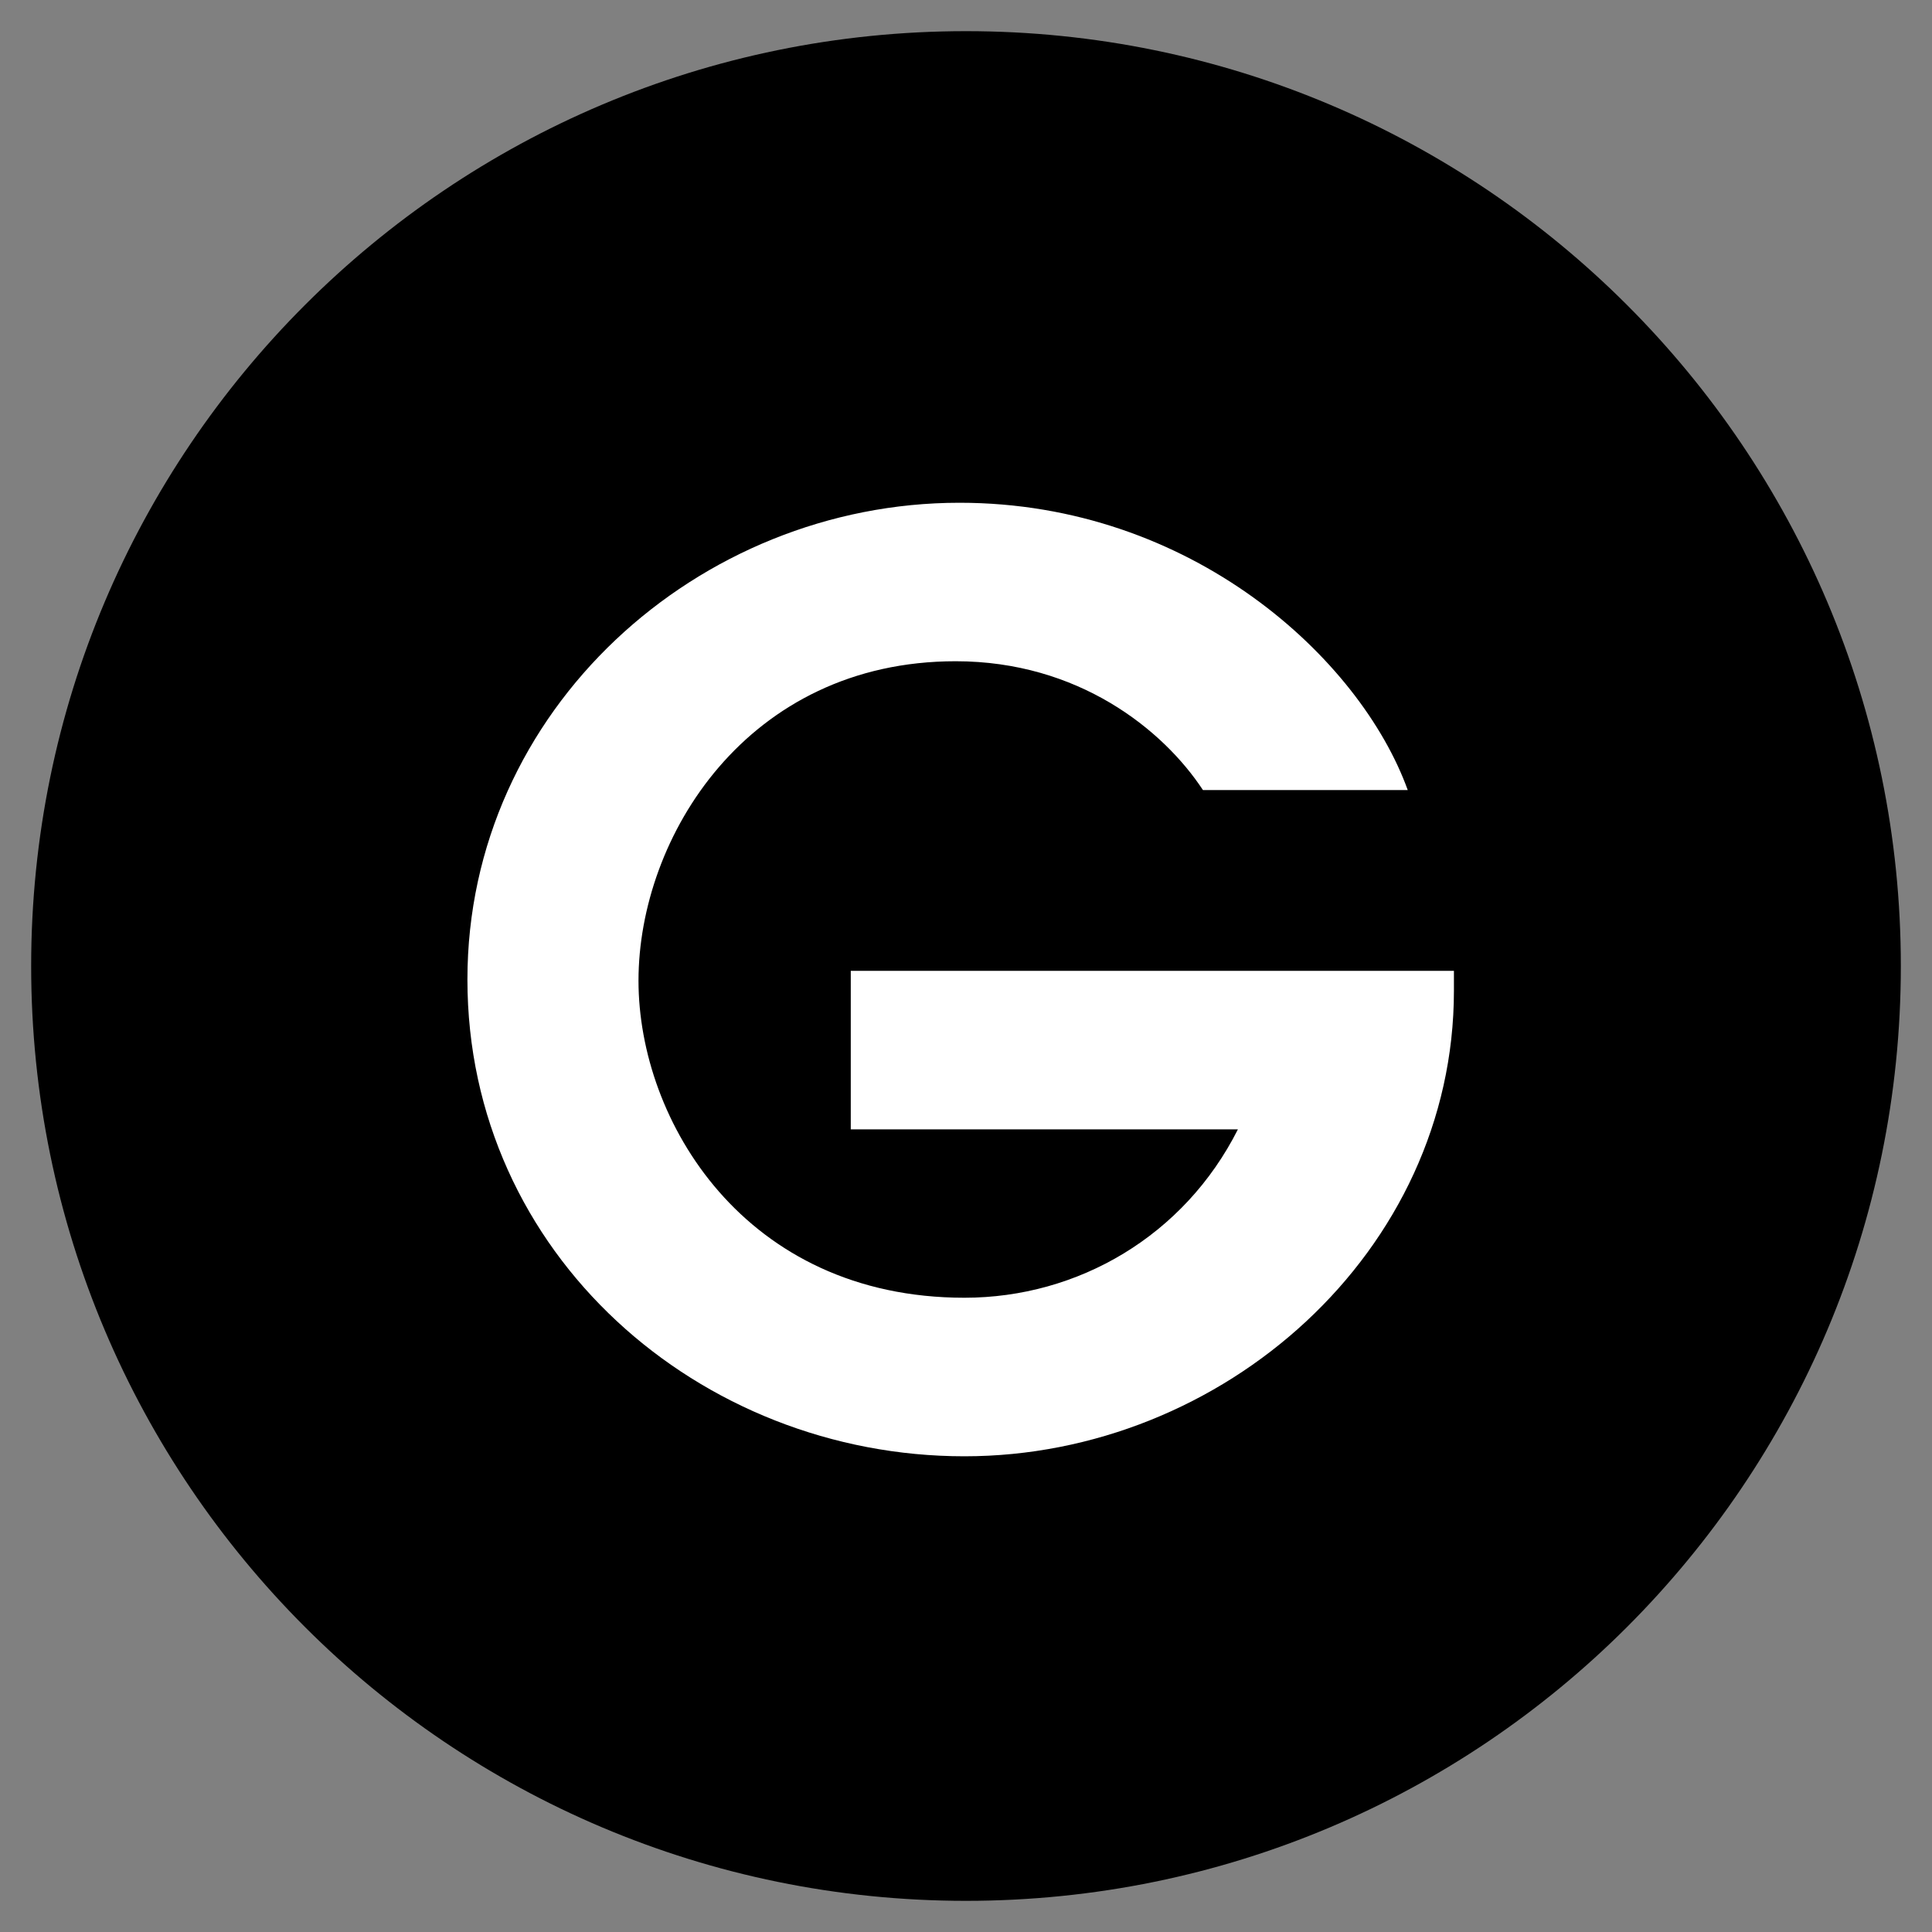
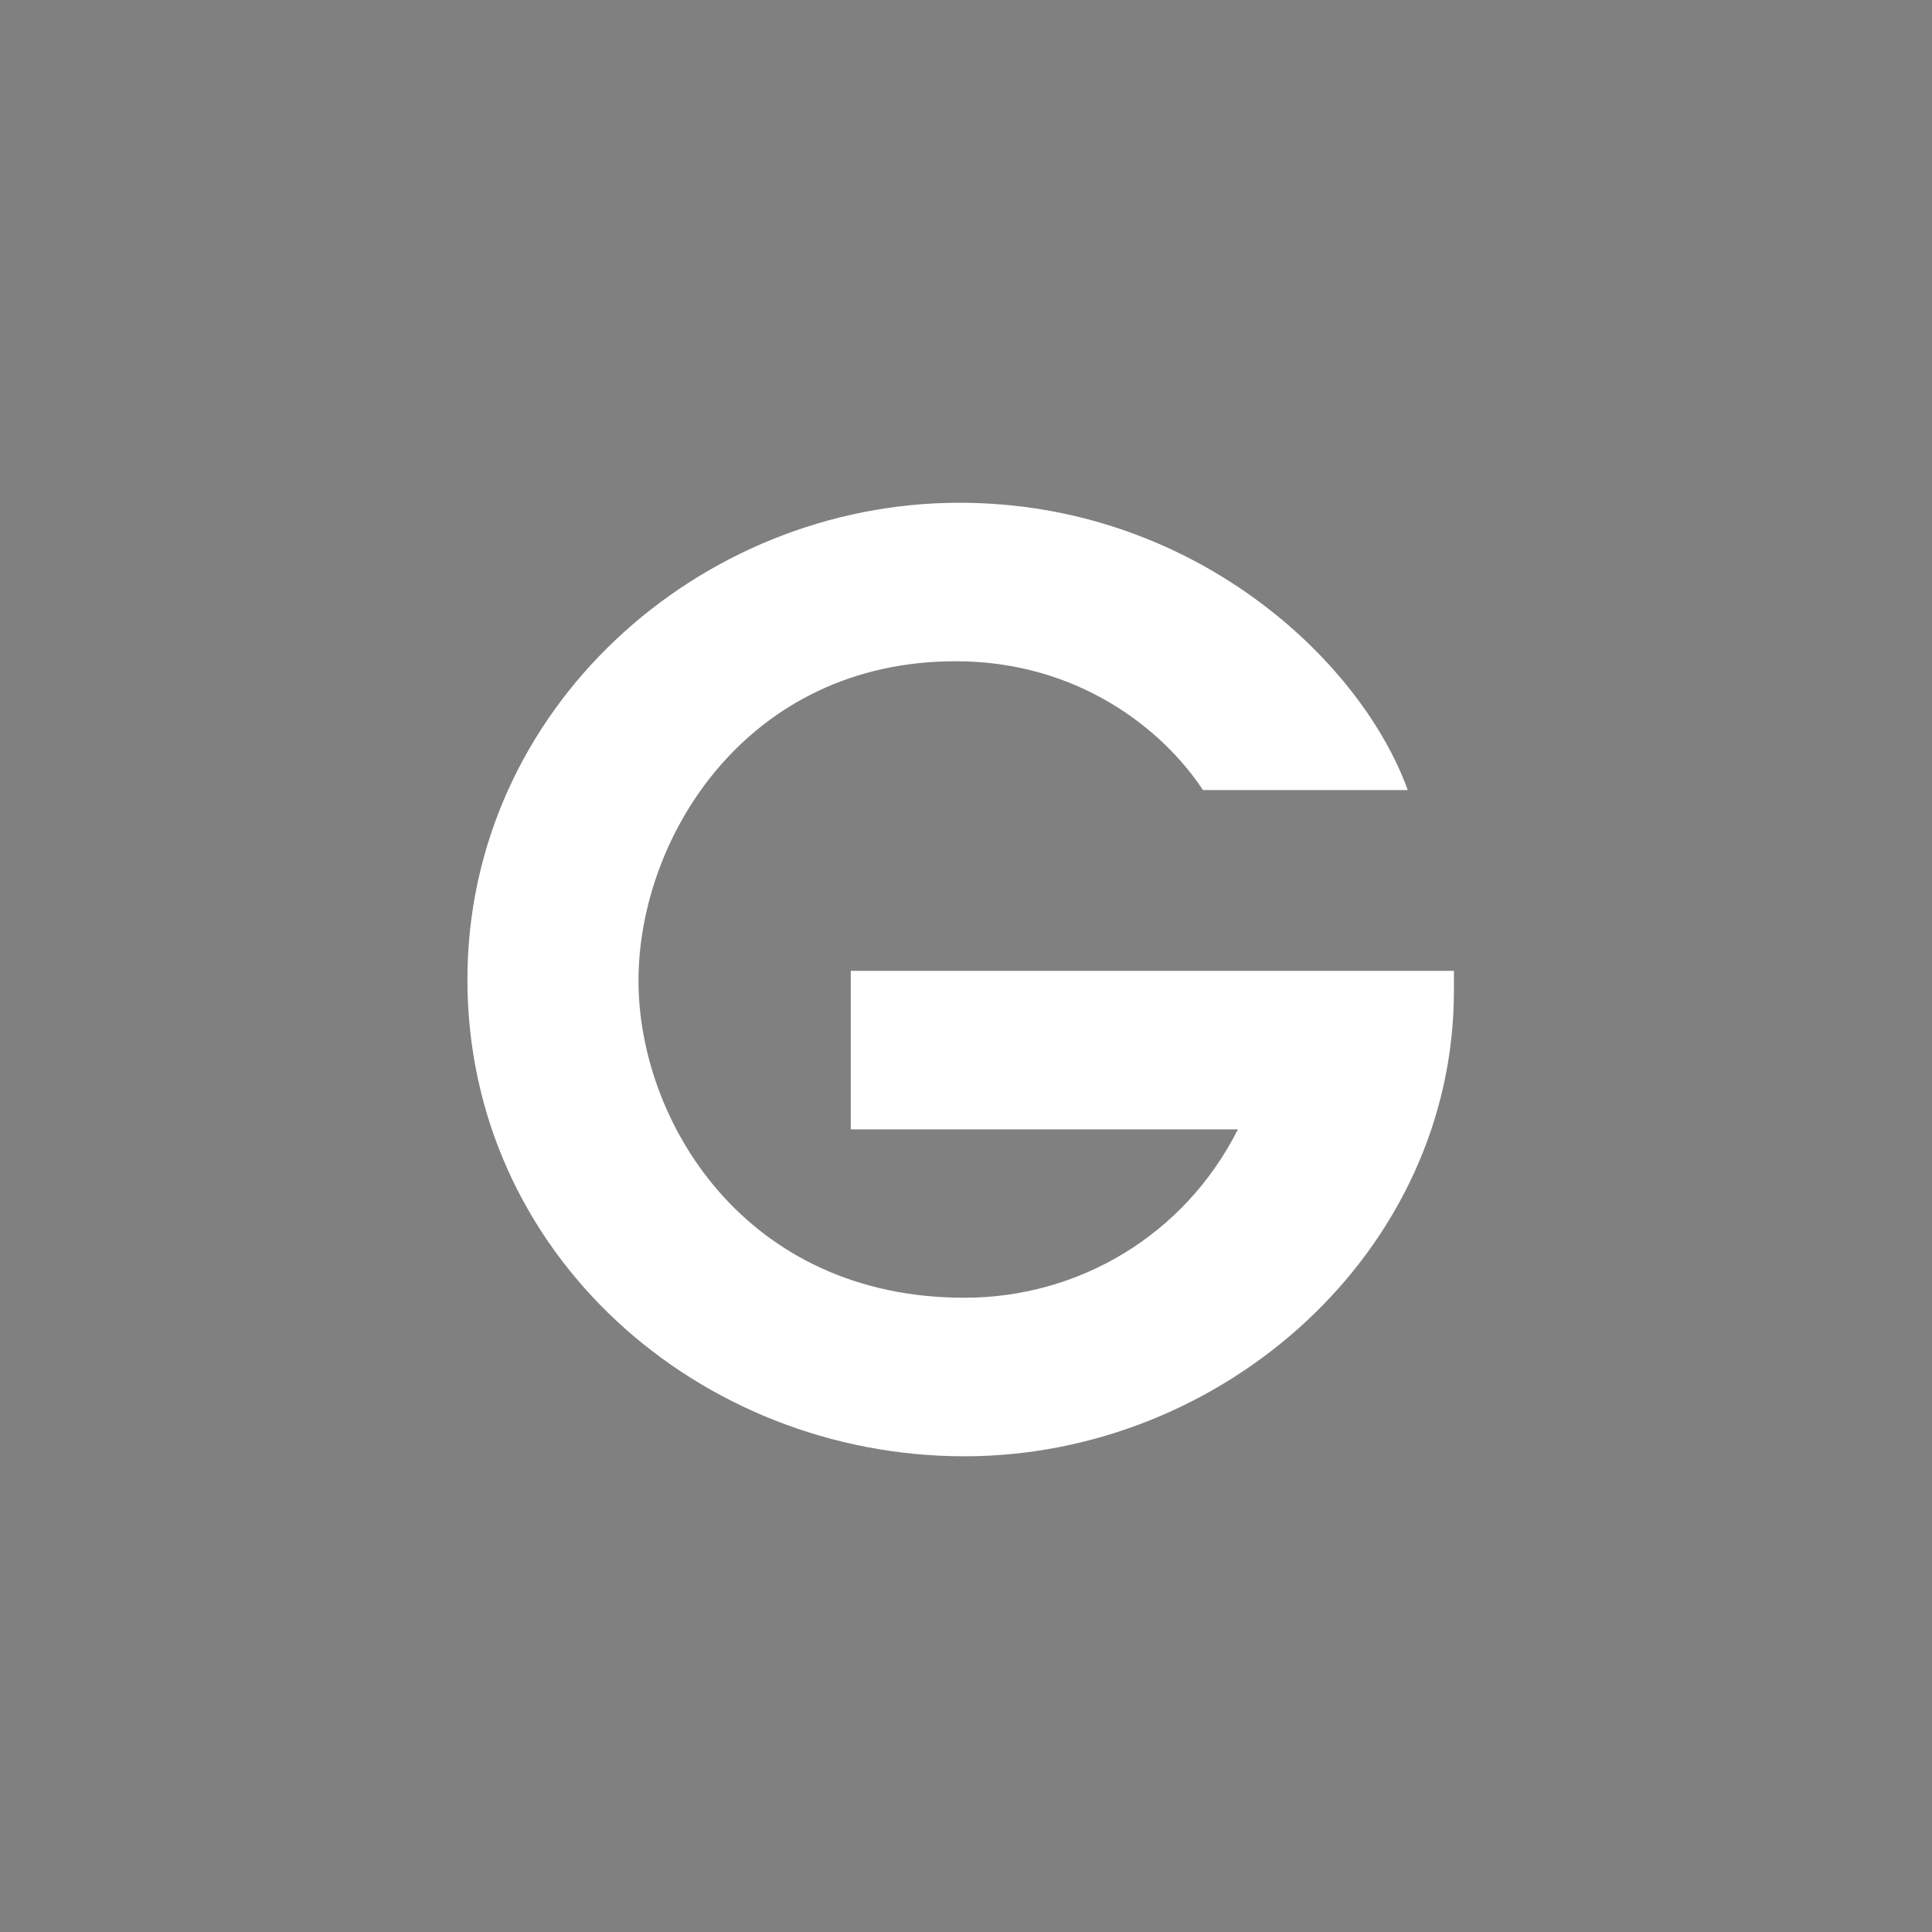
<svg xmlns="http://www.w3.org/2000/svg" width="31" height="31" viewBox="0 0 31 31" fill="none">
  <rect x="0" y="0" width="31" height="31" fill="#808080" stroke="none" />
-   <path d="M0.5 15.5C0.5 7.216 7.216 0.5 15.5 0.5V0.5C23.784 0.5 30.5 7.216 30.5 15.5V15.5C30.5 23.784 23.784 30.5 15.5 30.5V30.5C7.216 30.5 0.5 23.784 0.5 15.5V15.5Z" fill="black" />
  <path d="M13.651 18.121H19.863C19.001 19.83 17.298 20.823 15.475 20.823C11.948 20.823 10.245 17.982 10.245 15.736C10.245 13.432 11.988 10.61 15.335 10.61C17.298 10.61 18.661 11.703 19.302 12.677H22.588C21.826 10.57 19.122 8.067 15.395 8.067C11.207 8.067 7.5 11.385 7.5 15.717C7.5 20.128 11.227 23.367 15.475 23.367C19.622 23.367 23.329 20.088 23.329 15.896V15.578H13.651V18.121Z" fill="white" />
</svg>